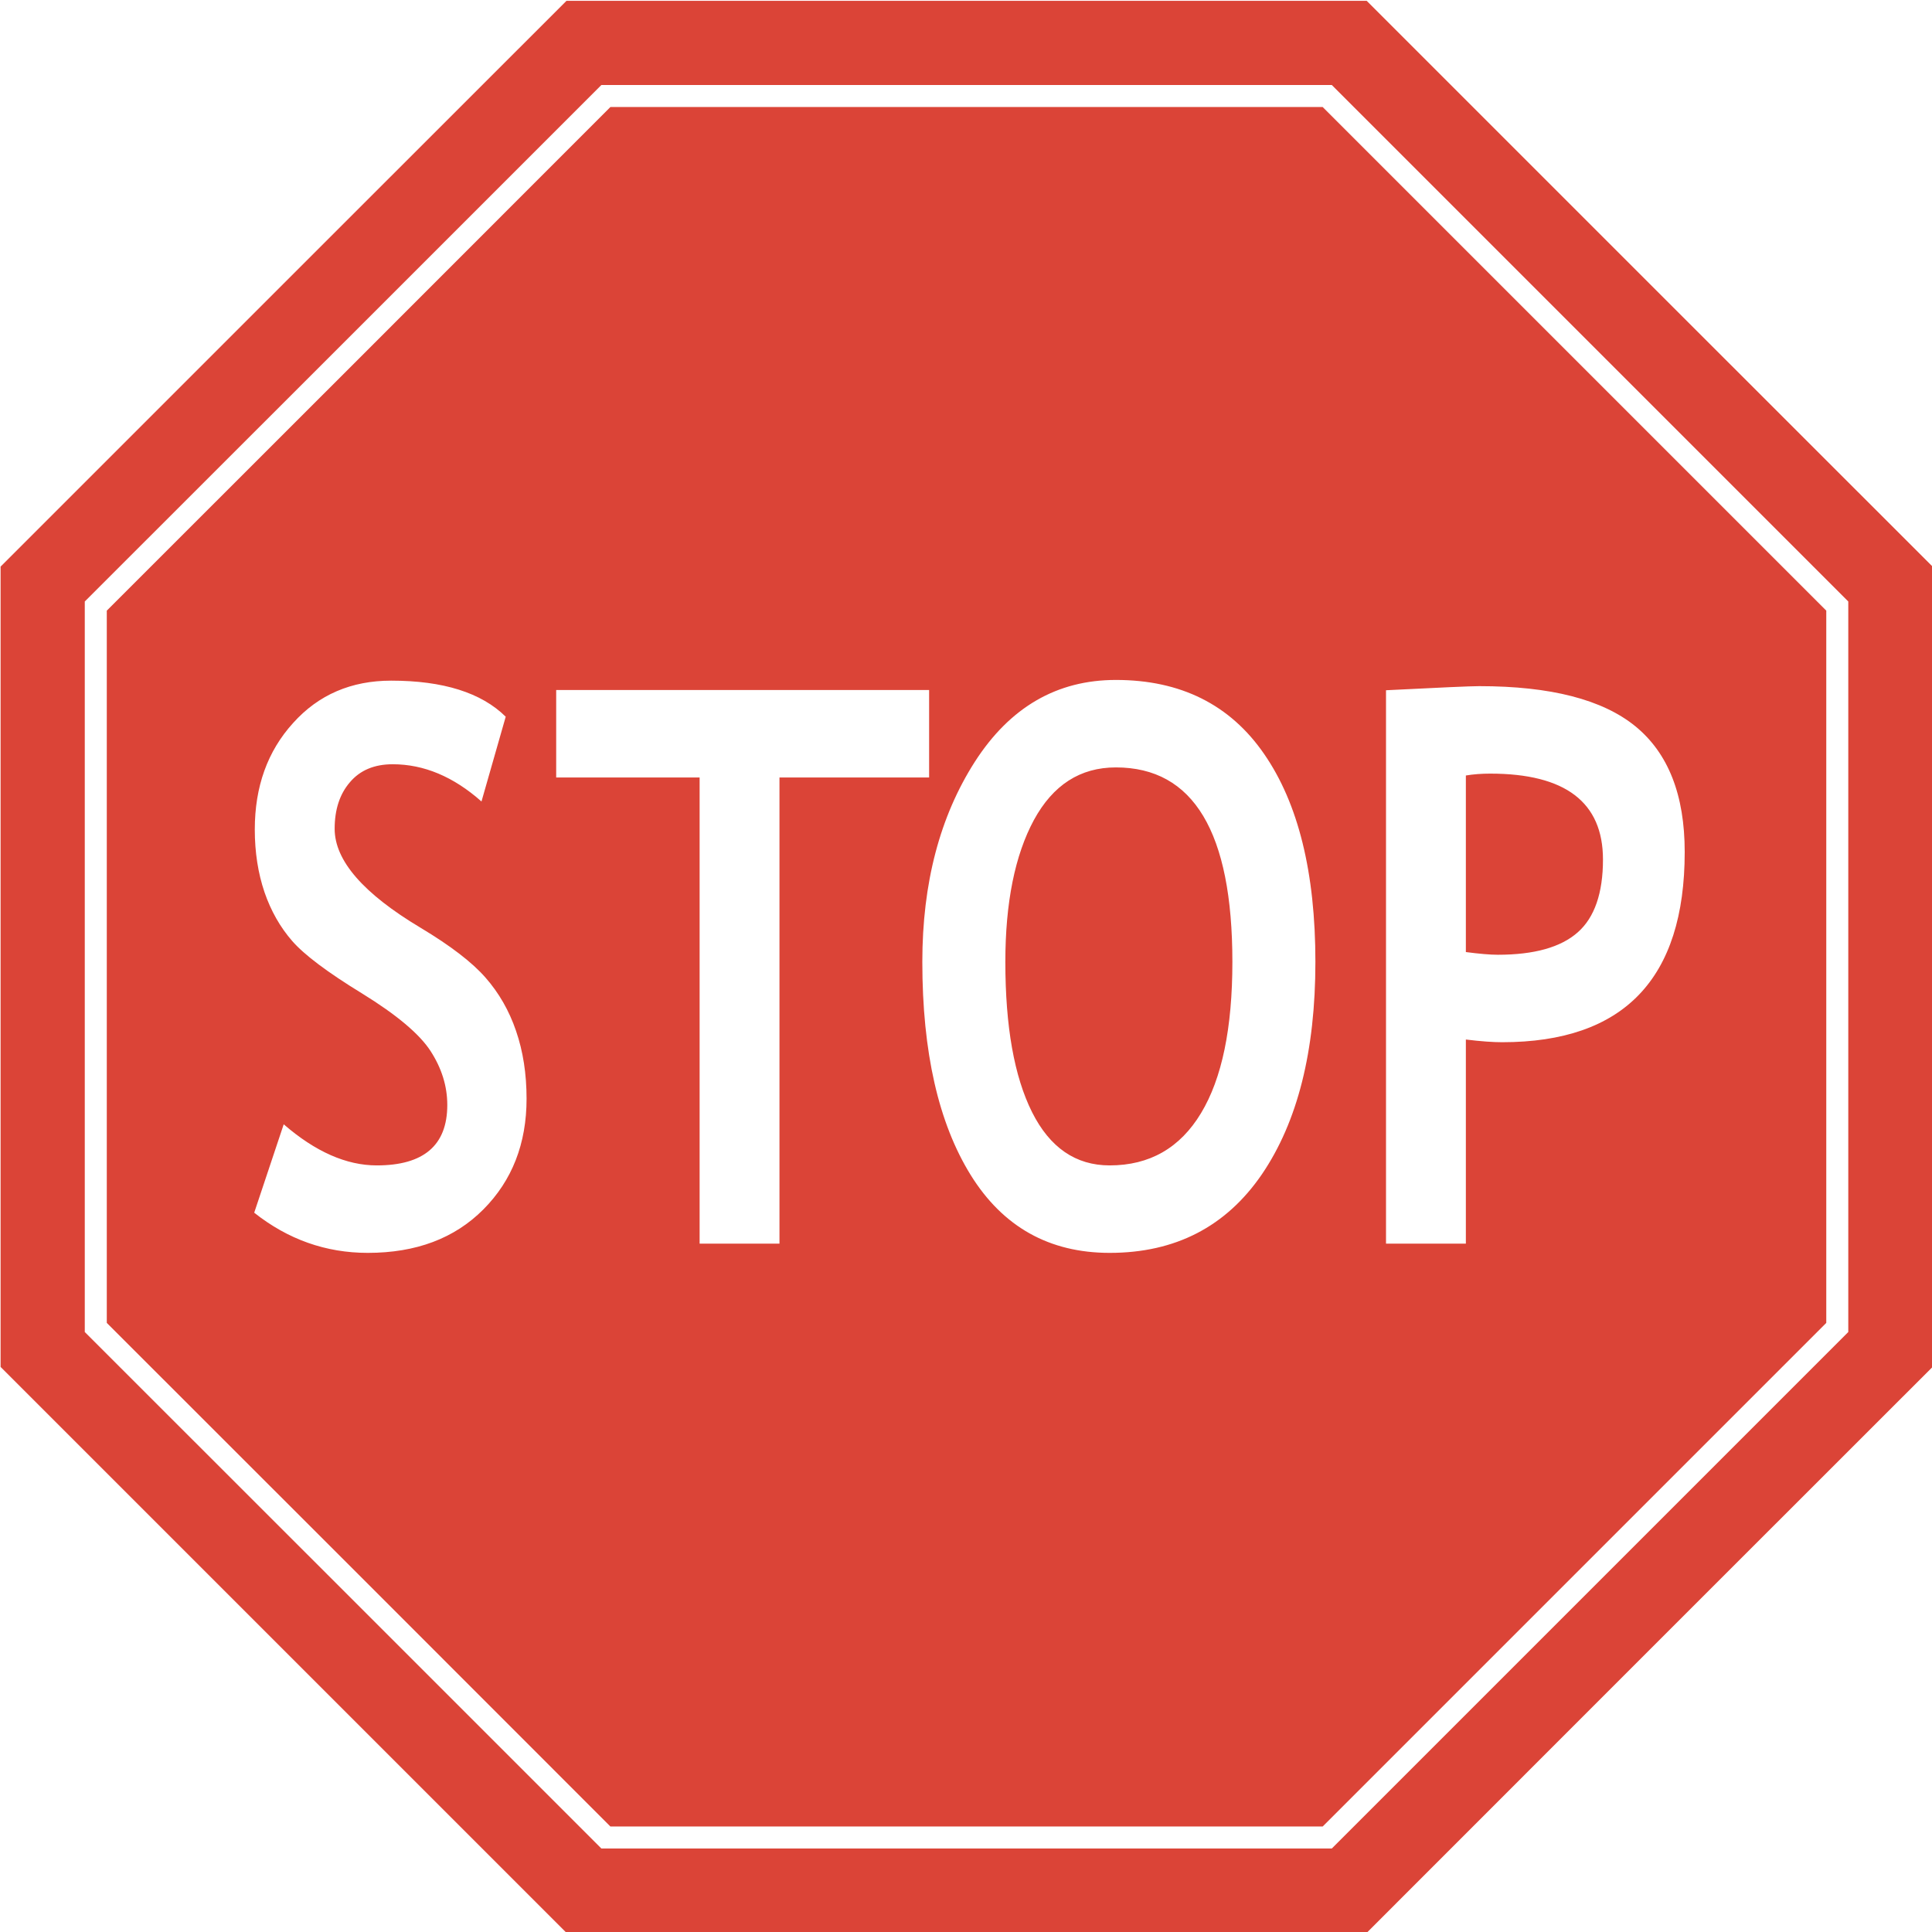
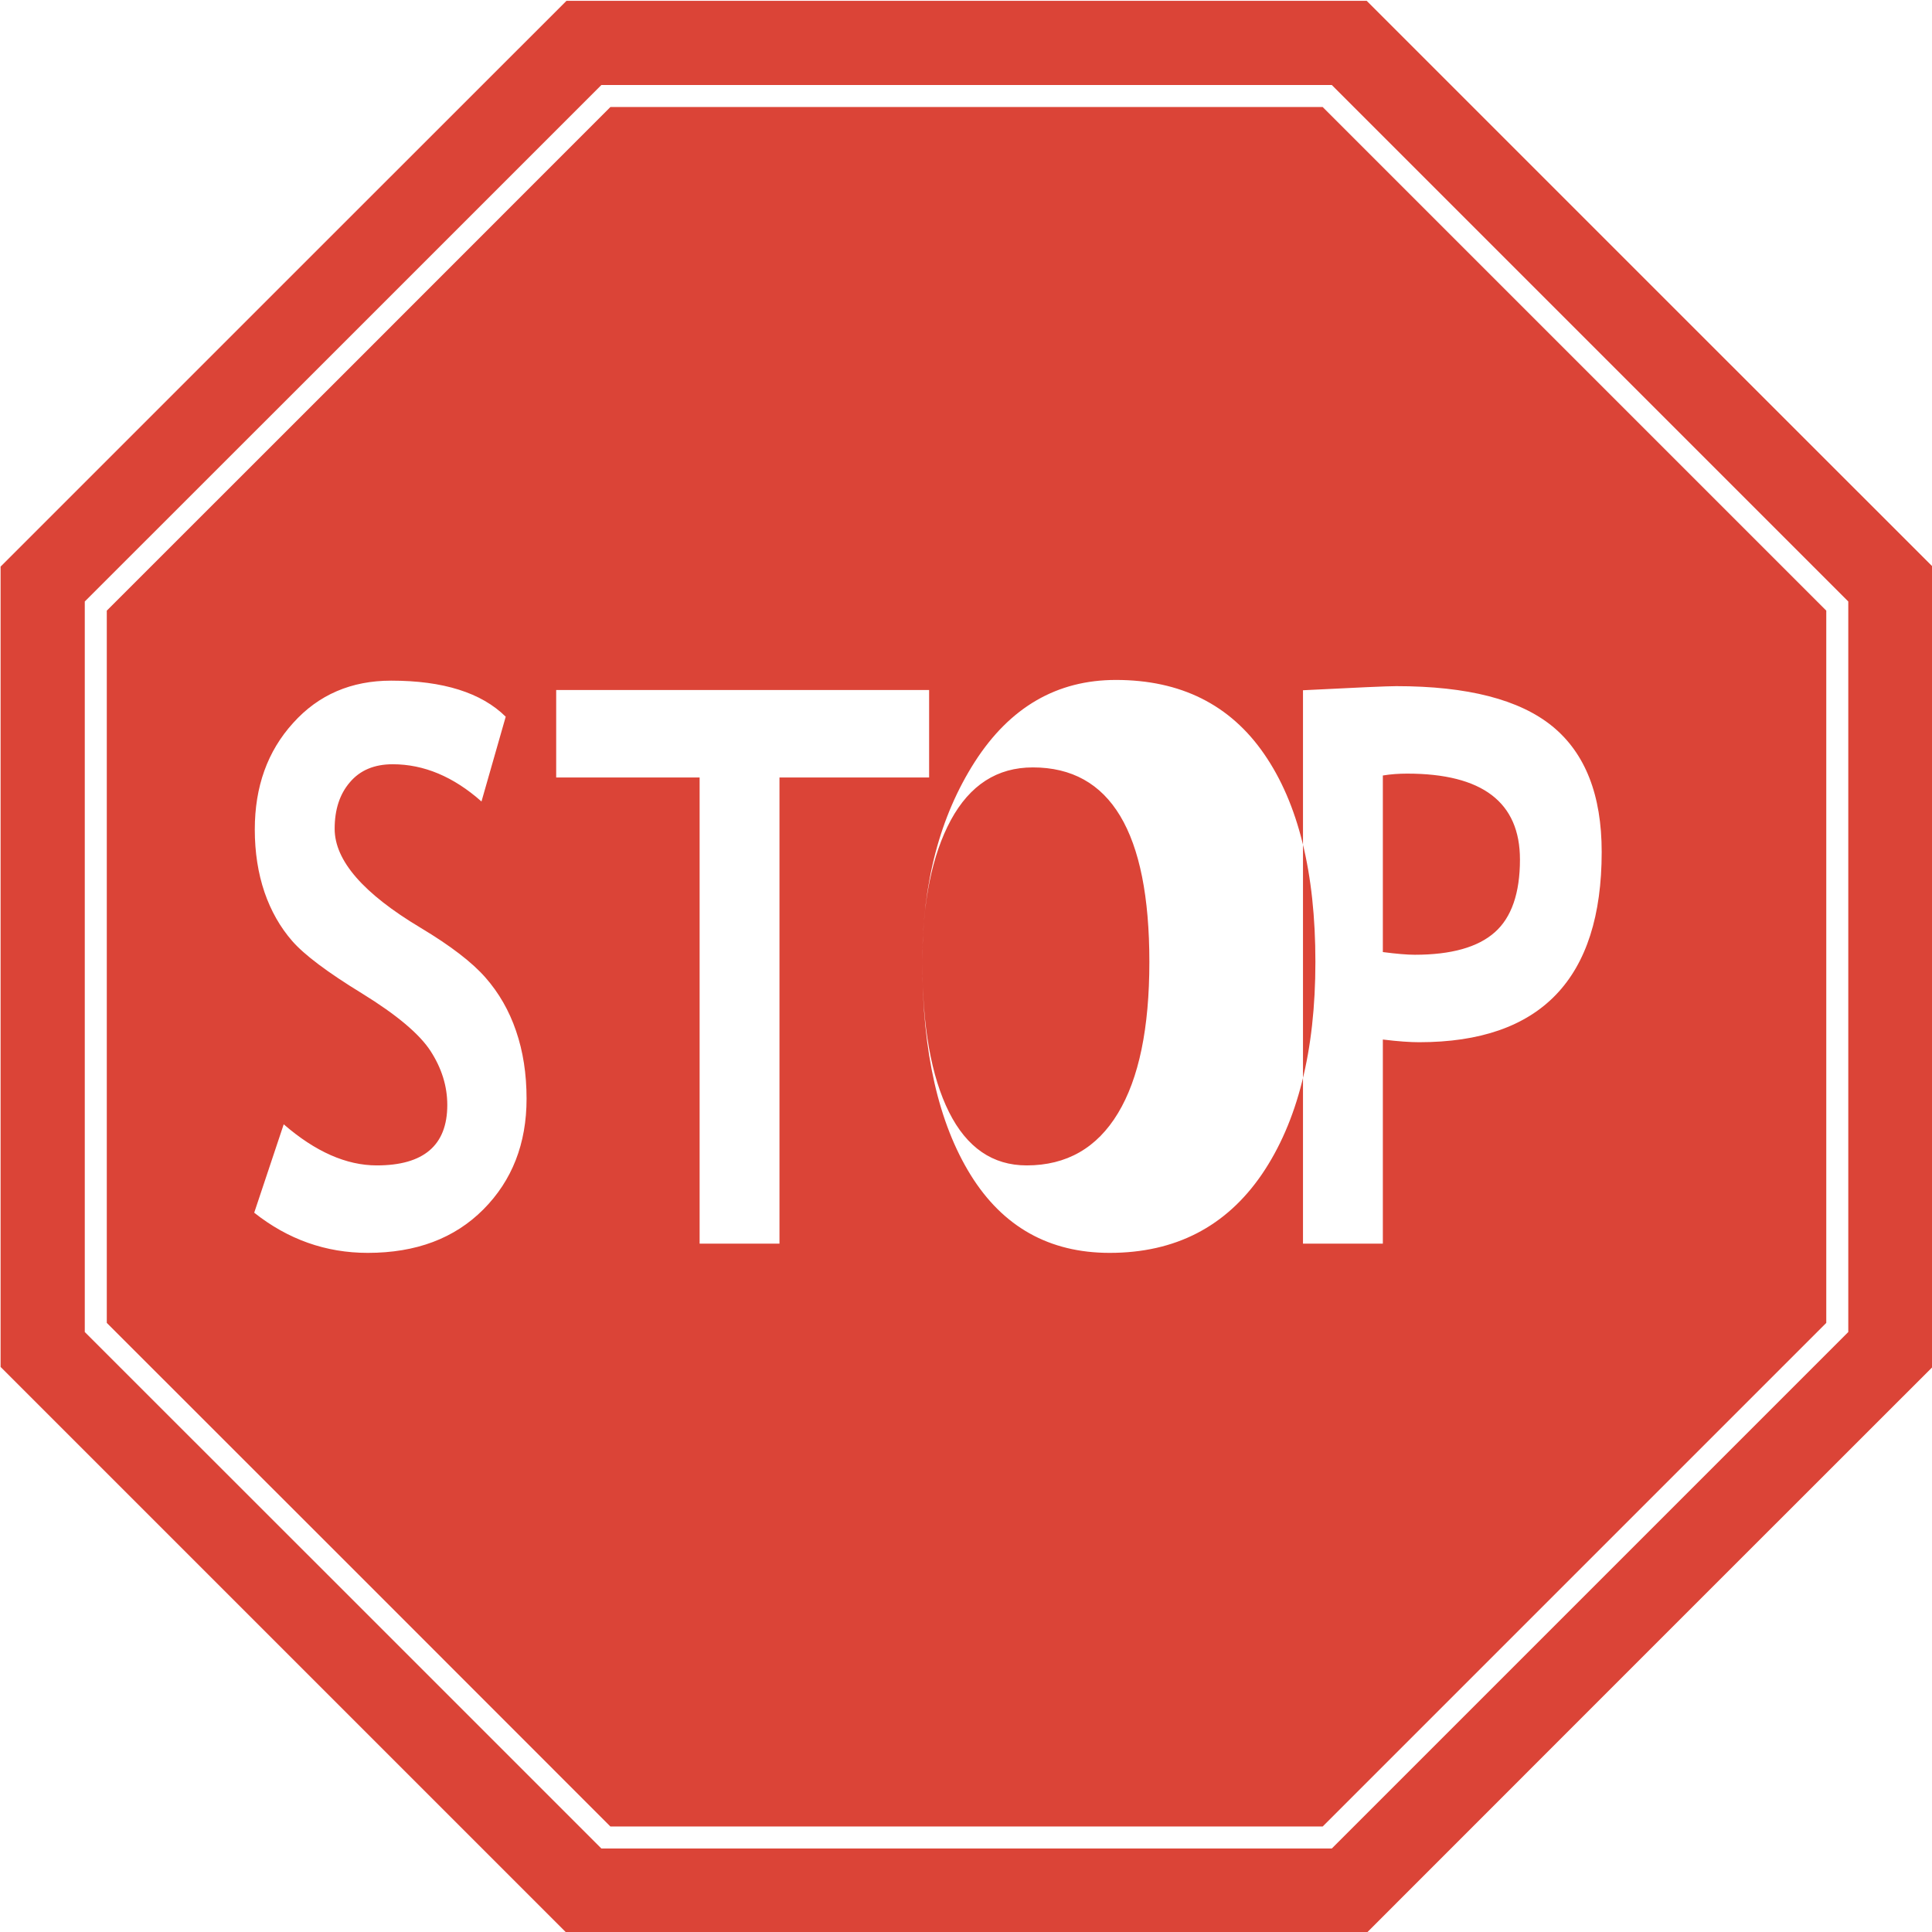
<svg xmlns="http://www.w3.org/2000/svg" xml:space="preserve" width="165mm" height="165mm" version="1.1" style="shape-rendering:geometricPrecision; text-rendering:geometricPrecision; image-rendering:optimizeQuality; fill-rule:evenodd; clip-rule:evenodd" viewBox="0 0 16500 16500">
  <defs>
    <style type="text/css">
   
    .fil0 {fill:#DB4437}
   
  </style>
  </defs>
  <g id="stop">
-     <path class="fil0" d="M4838 7l3417 0 3417 0 2416 2416 2417 2416 0 3418 0 3417 -2417 2416 -2416 2417 -3417 0 -3417 0 -2417 -2417 -2416 -2416 0 -3417 0 -3418 2416 -2416 2417 -2416zm298 719l3119 0 3119 0 2206 2206 2205 2205 0 3120 0 3119 -2205 2205 -2206 2206 -3119 0 -3119 0 -2206 -2206 -2206 -2205 0 -3119 0 -3120 2206 -2205 2206 -2206zm77 188l3042 0 3041 0 2151 2151 2150 2150 0 3042 0 3041 -2150 2150 -2151 2151 -3041 0 -3042 0 -2150 -2151 -2151 -2150 0 -3041 0 -3042 2151 -2150 2150 -2151zm-3042 9443l252 -755c270,234 535,351 795,351 401,0 602,-172 602,-516 0,-161 -48,-314 -143,-461 -94,-145 -289,-309 -584,-491 -296,-181 -495,-331 -597,-448 -103,-118 -182,-257 -237,-417 -55,-162 -83,-341 -83,-536 0,-366 109,-669 327,-909 217,-242 497,-362 838,-362 444,0 771,103 978,308l-207 724c-239,-212 -492,-318 -758,-318 -157,0 -279,51 -366,154 -87,101 -130,234 -130,397 0,272 245,553 733,845 257,154 443,297 556,427 114,130 201,281 260,454 60,174 90,367 90,580 0,382 -123,698 -369,945 -246,247 -574,371 -987,371 -359,0 -682,-115 -970,-343zm4486 -3717l0 3981 -682 0 0 -3981 -1225 0 0 -747 3185 0 0 747 -1278 0zm1220 1575c0,-674 150,-1243 449,-1710 300,-466 701,-698 1204,-698 552,0 975,210 1266,632 292,422 438,1014 438,1776 0,761 -152,1366 -457,1814 -306,447 -739,671 -1300,671 -516,0 -912,-222 -1187,-665 -275,-444 -413,-1050 -413,-1820zm709 0c0,552 76,979 228,1283 152,303 373,455 663,455 341,0 601,-149 780,-446 179,-296 268,-727 268,-1292 0,-1108 -332,-1661 -995,-1661 -305,0 -537,150 -700,449 -162,300 -244,705 -244,1212zm3933 663l0 1743 -682 0 0 -4726c455,-23 720,-35 797,-35 608,0 1052,114 1333,343 281,230 421,587 421,1073 0,1083 -520,1625 -1559,1625 -77,0 -180,-7 -310,-23zm0 -2255l0 1508c115,15 207,23 273,23 311,0 539,-64 683,-192 143,-126 215,-335 215,-621 0,-490 -322,-734 -963,-734 -72,0 -142,5 -208,16z" />
+     <path class="fil0" d="M4838 7l3417 0 3417 0 2416 2416 2417 2416 0 3418 0 3417 -2417 2416 -2416 2417 -3417 0 -3417 0 -2417 -2417 -2416 -2416 0 -3417 0 -3418 2416 -2416 2417 -2416zm298 719l3119 0 3119 0 2206 2206 2205 2205 0 3120 0 3119 -2205 2205 -2206 2206 -3119 0 -3119 0 -2206 -2206 -2206 -2205 0 -3119 0 -3120 2206 -2205 2206 -2206zm77 188l3042 0 3041 0 2151 2151 2150 2150 0 3042 0 3041 -2150 2150 -2151 2151 -3041 0 -3042 0 -2150 -2151 -2151 -2150 0 -3041 0 -3042 2151 -2150 2150 -2151zm-3042 9443l252 -755c270,234 535,351 795,351 401,0 602,-172 602,-516 0,-161 -48,-314 -143,-461 -94,-145 -289,-309 -584,-491 -296,-181 -495,-331 -597,-448 -103,-118 -182,-257 -237,-417 -55,-162 -83,-341 -83,-536 0,-366 109,-669 327,-909 217,-242 497,-362 838,-362 444,0 771,103 978,308l-207 724c-239,-212 -492,-318 -758,-318 -157,0 -279,51 -366,154 -87,101 -130,234 -130,397 0,272 245,553 733,845 257,154 443,297 556,427 114,130 201,281 260,454 60,174 90,367 90,580 0,382 -123,698 -369,945 -246,247 -574,371 -987,371 -359,0 -682,-115 -970,-343zm4486 -3717l0 3981 -682 0 0 -3981 -1225 0 0 -747 3185 0 0 747 -1278 0zm1220 1575c0,-674 150,-1243 449,-1710 300,-466 701,-698 1204,-698 552,0 975,210 1266,632 292,422 438,1014 438,1776 0,761 -152,1366 -457,1814 -306,447 -739,671 -1300,671 -516,0 -912,-222 -1187,-665 -275,-444 -413,-1050 -413,-1820zc0,552 76,979 228,1283 152,303 373,455 663,455 341,0 601,-149 780,-446 179,-296 268,-727 268,-1292 0,-1108 -332,-1661 -995,-1661 -305,0 -537,150 -700,449 -162,300 -244,705 -244,1212zm3933 663l0 1743 -682 0 0 -4726c455,-23 720,-35 797,-35 608,0 1052,114 1333,343 281,230 421,587 421,1073 0,1083 -520,1625 -1559,1625 -77,0 -180,-7 -310,-23zm0 -2255l0 1508c115,15 207,23 273,23 311,0 539,-64 683,-192 143,-126 215,-335 215,-621 0,-490 -322,-734 -963,-734 -72,0 -142,5 -208,16z" />
  </g>
</svg>